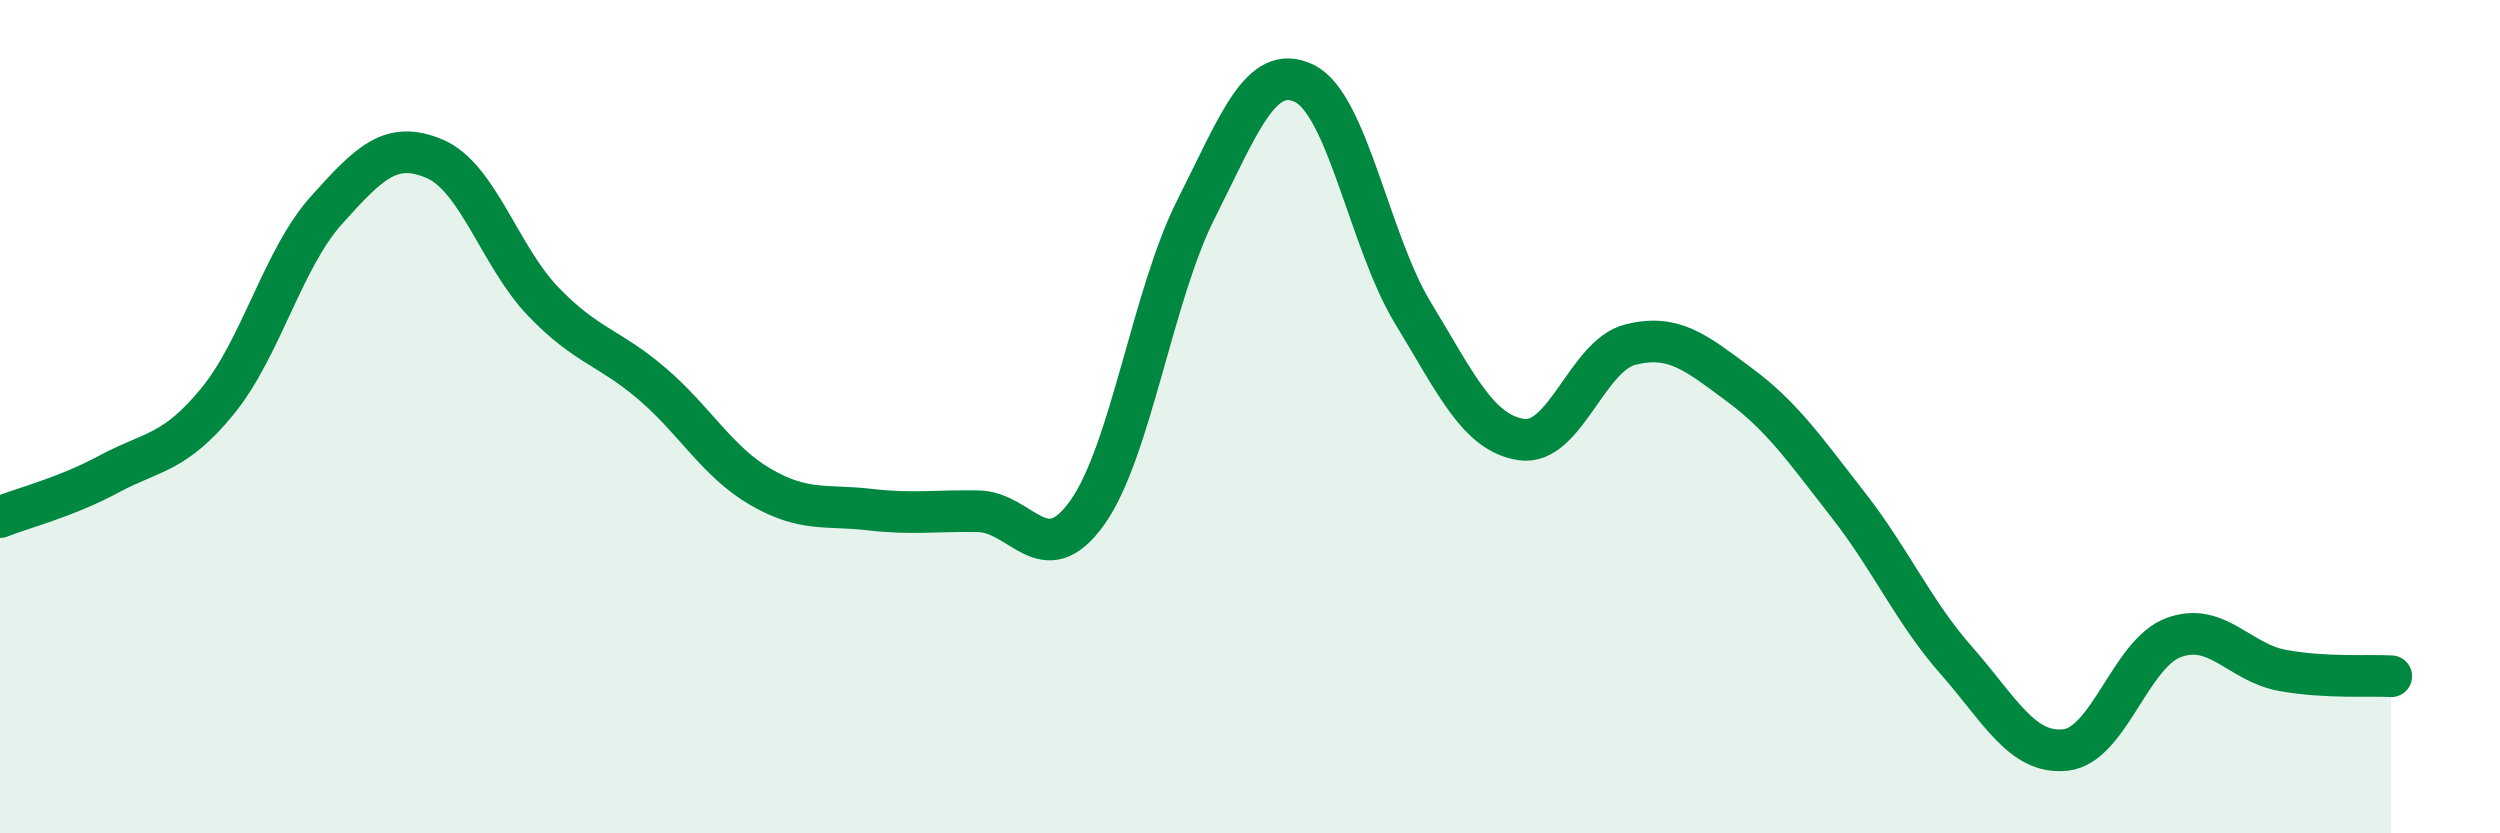
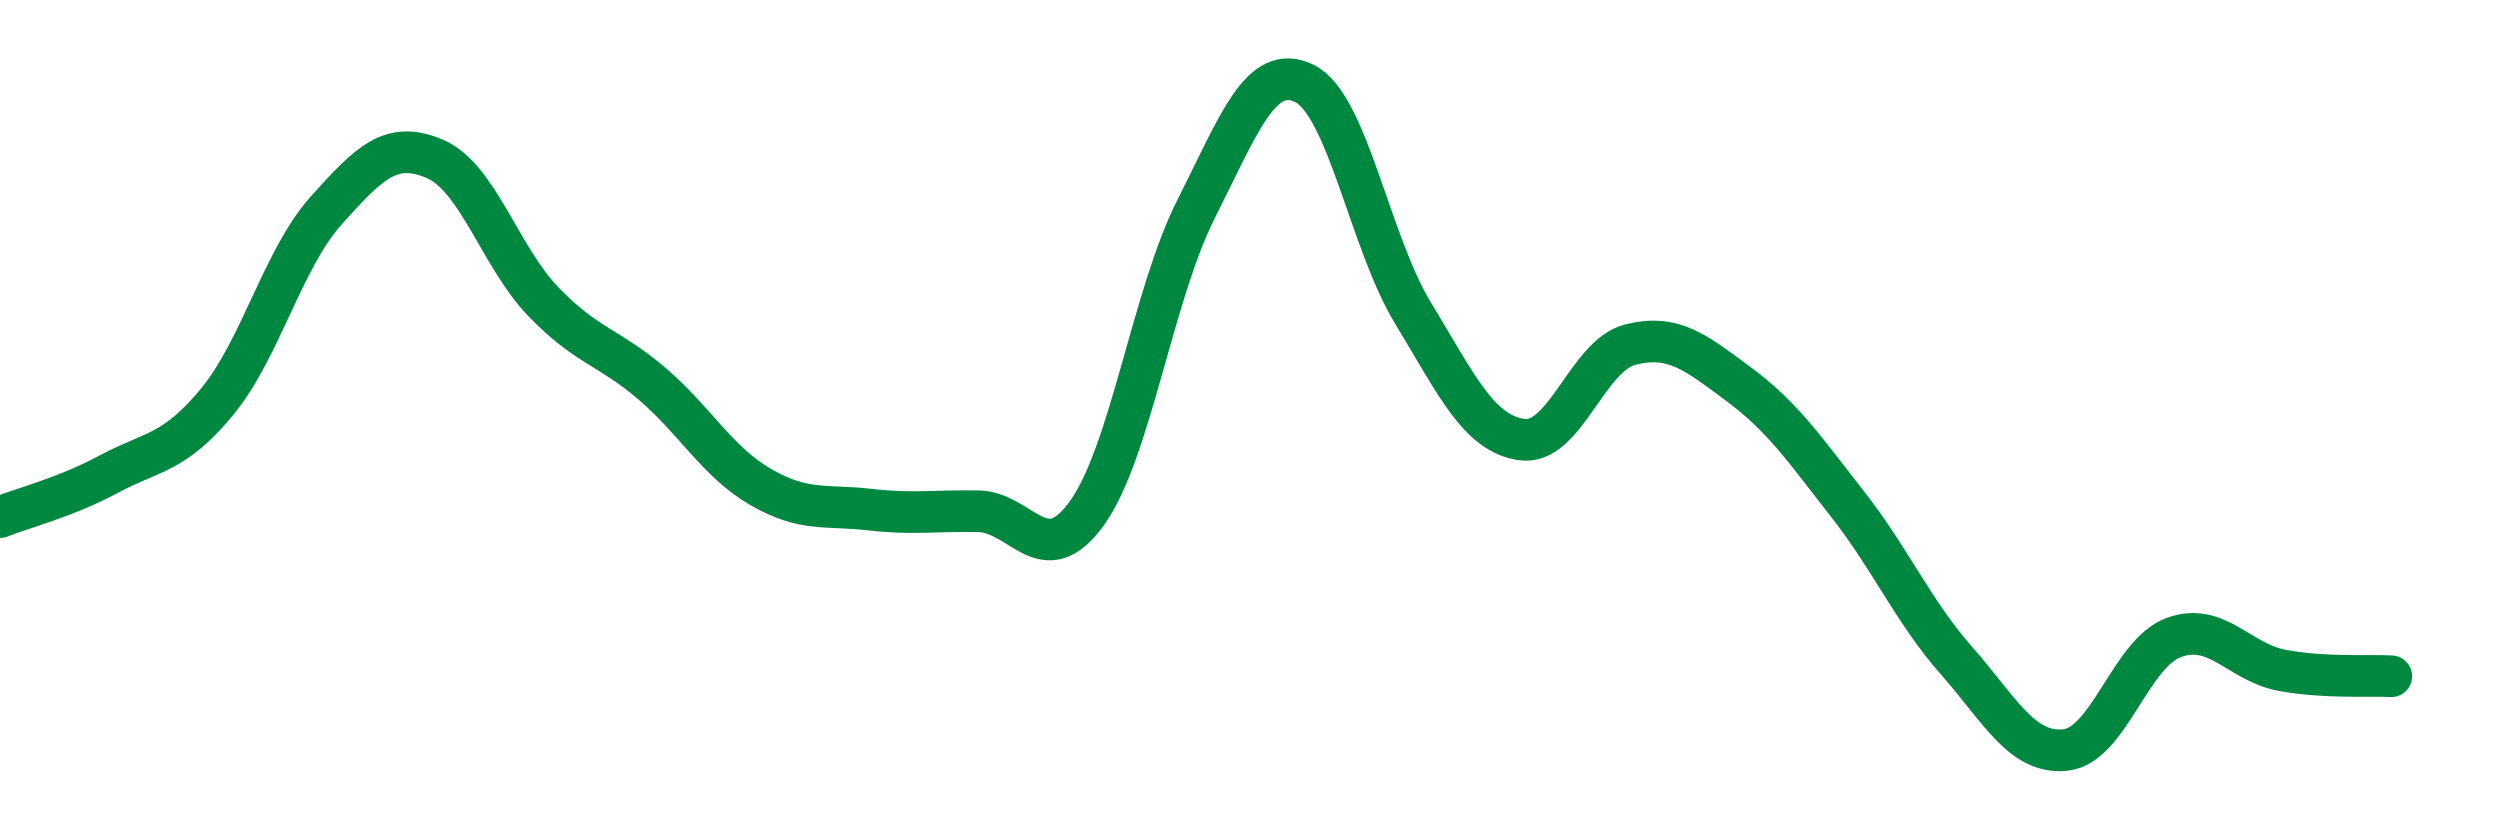
<svg xmlns="http://www.w3.org/2000/svg" width="60" height="20" viewBox="0 0 60 20">
-   <path d="M 0,12.41 C 0.52,12.2 1.57,11.94 2.61,11.38 C 3.65,10.82 4.18,10.9 5.22,9.63 C 6.26,8.36 6.79,6.21 7.83,5.05 C 8.87,3.89 9.39,3.37 10.43,3.81 C 11.47,4.25 12,6.16 13.04,7.24 C 14.08,8.32 14.61,8.32 15.65,9.21 C 16.69,10.1 17.22,11.09 18.26,11.69 C 19.3,12.29 19.83,12.11 20.87,12.23 C 21.91,12.35 22.44,12.25 23.48,12.27 C 24.52,12.29 25.05,13.76 26.09,12.31 C 27.13,10.86 27.66,7.09 28.7,5.03 C 29.74,2.97 30.26,1.5 31.3,2 C 32.34,2.5 32.87,5.8 33.91,7.51 C 34.95,9.22 35.48,10.4 36.52,10.55 C 37.56,10.7 38.09,8.53 39.13,8.27 C 40.17,8.01 40.7,8.46 41.74,9.23 C 42.78,10 43.31,10.78 44.35,12.11 C 45.39,13.44 45.92,14.68 46.96,15.86 C 48,17.04 48.53,18.11 49.57,18 C 50.61,17.89 51.13,15.68 52.17,15.3 C 53.21,14.92 53.74,15.9 54.78,16.09 C 55.82,16.28 56.87,16.2 57.39,16.23L57.39 20L0 20Z" fill="#008740" opacity="0.1" stroke-linecap="round" stroke-linejoin="round" />
  <path d="M 0,12.41 C 0.52,12.2 1.57,11.94 2.61,11.38 C 3.65,10.82 4.18,10.9 5.22,9.63 C 6.26,8.36 6.79,6.21 7.83,5.05 C 8.87,3.89 9.39,3.37 10.43,3.81 C 11.47,4.25 12,6.16 13.04,7.24 C 14.08,8.32 14.61,8.32 15.65,9.21 C 16.69,10.1 17.22,11.09 18.26,11.69 C 19.3,12.29 19.83,12.11 20.87,12.23 C 21.91,12.35 22.44,12.25 23.48,12.27 C 24.52,12.29 25.05,13.76 26.09,12.31 C 27.13,10.86 27.66,7.09 28.7,5.03 C 29.74,2.97 30.26,1.5 31.3,2 C 32.34,2.5 32.87,5.8 33.91,7.51 C 34.95,9.22 35.48,10.4 36.52,10.55 C 37.56,10.7 38.09,8.53 39.13,8.27 C 40.17,8.01 40.7,8.46 41.74,9.23 C 42.78,10 43.31,10.78 44.35,12.11 C 45.39,13.44 45.92,14.68 46.96,15.86 C 48,17.04 48.53,18.11 49.57,18 C 50.61,17.89 51.13,15.68 52.17,15.3 C 53.21,14.92 53.74,15.9 54.78,16.09 C 55.82,16.28 56.87,16.2 57.39,16.23" stroke="#008740" stroke-width="1" fill="none" stroke-linecap="round" stroke-linejoin="round" />
</svg>